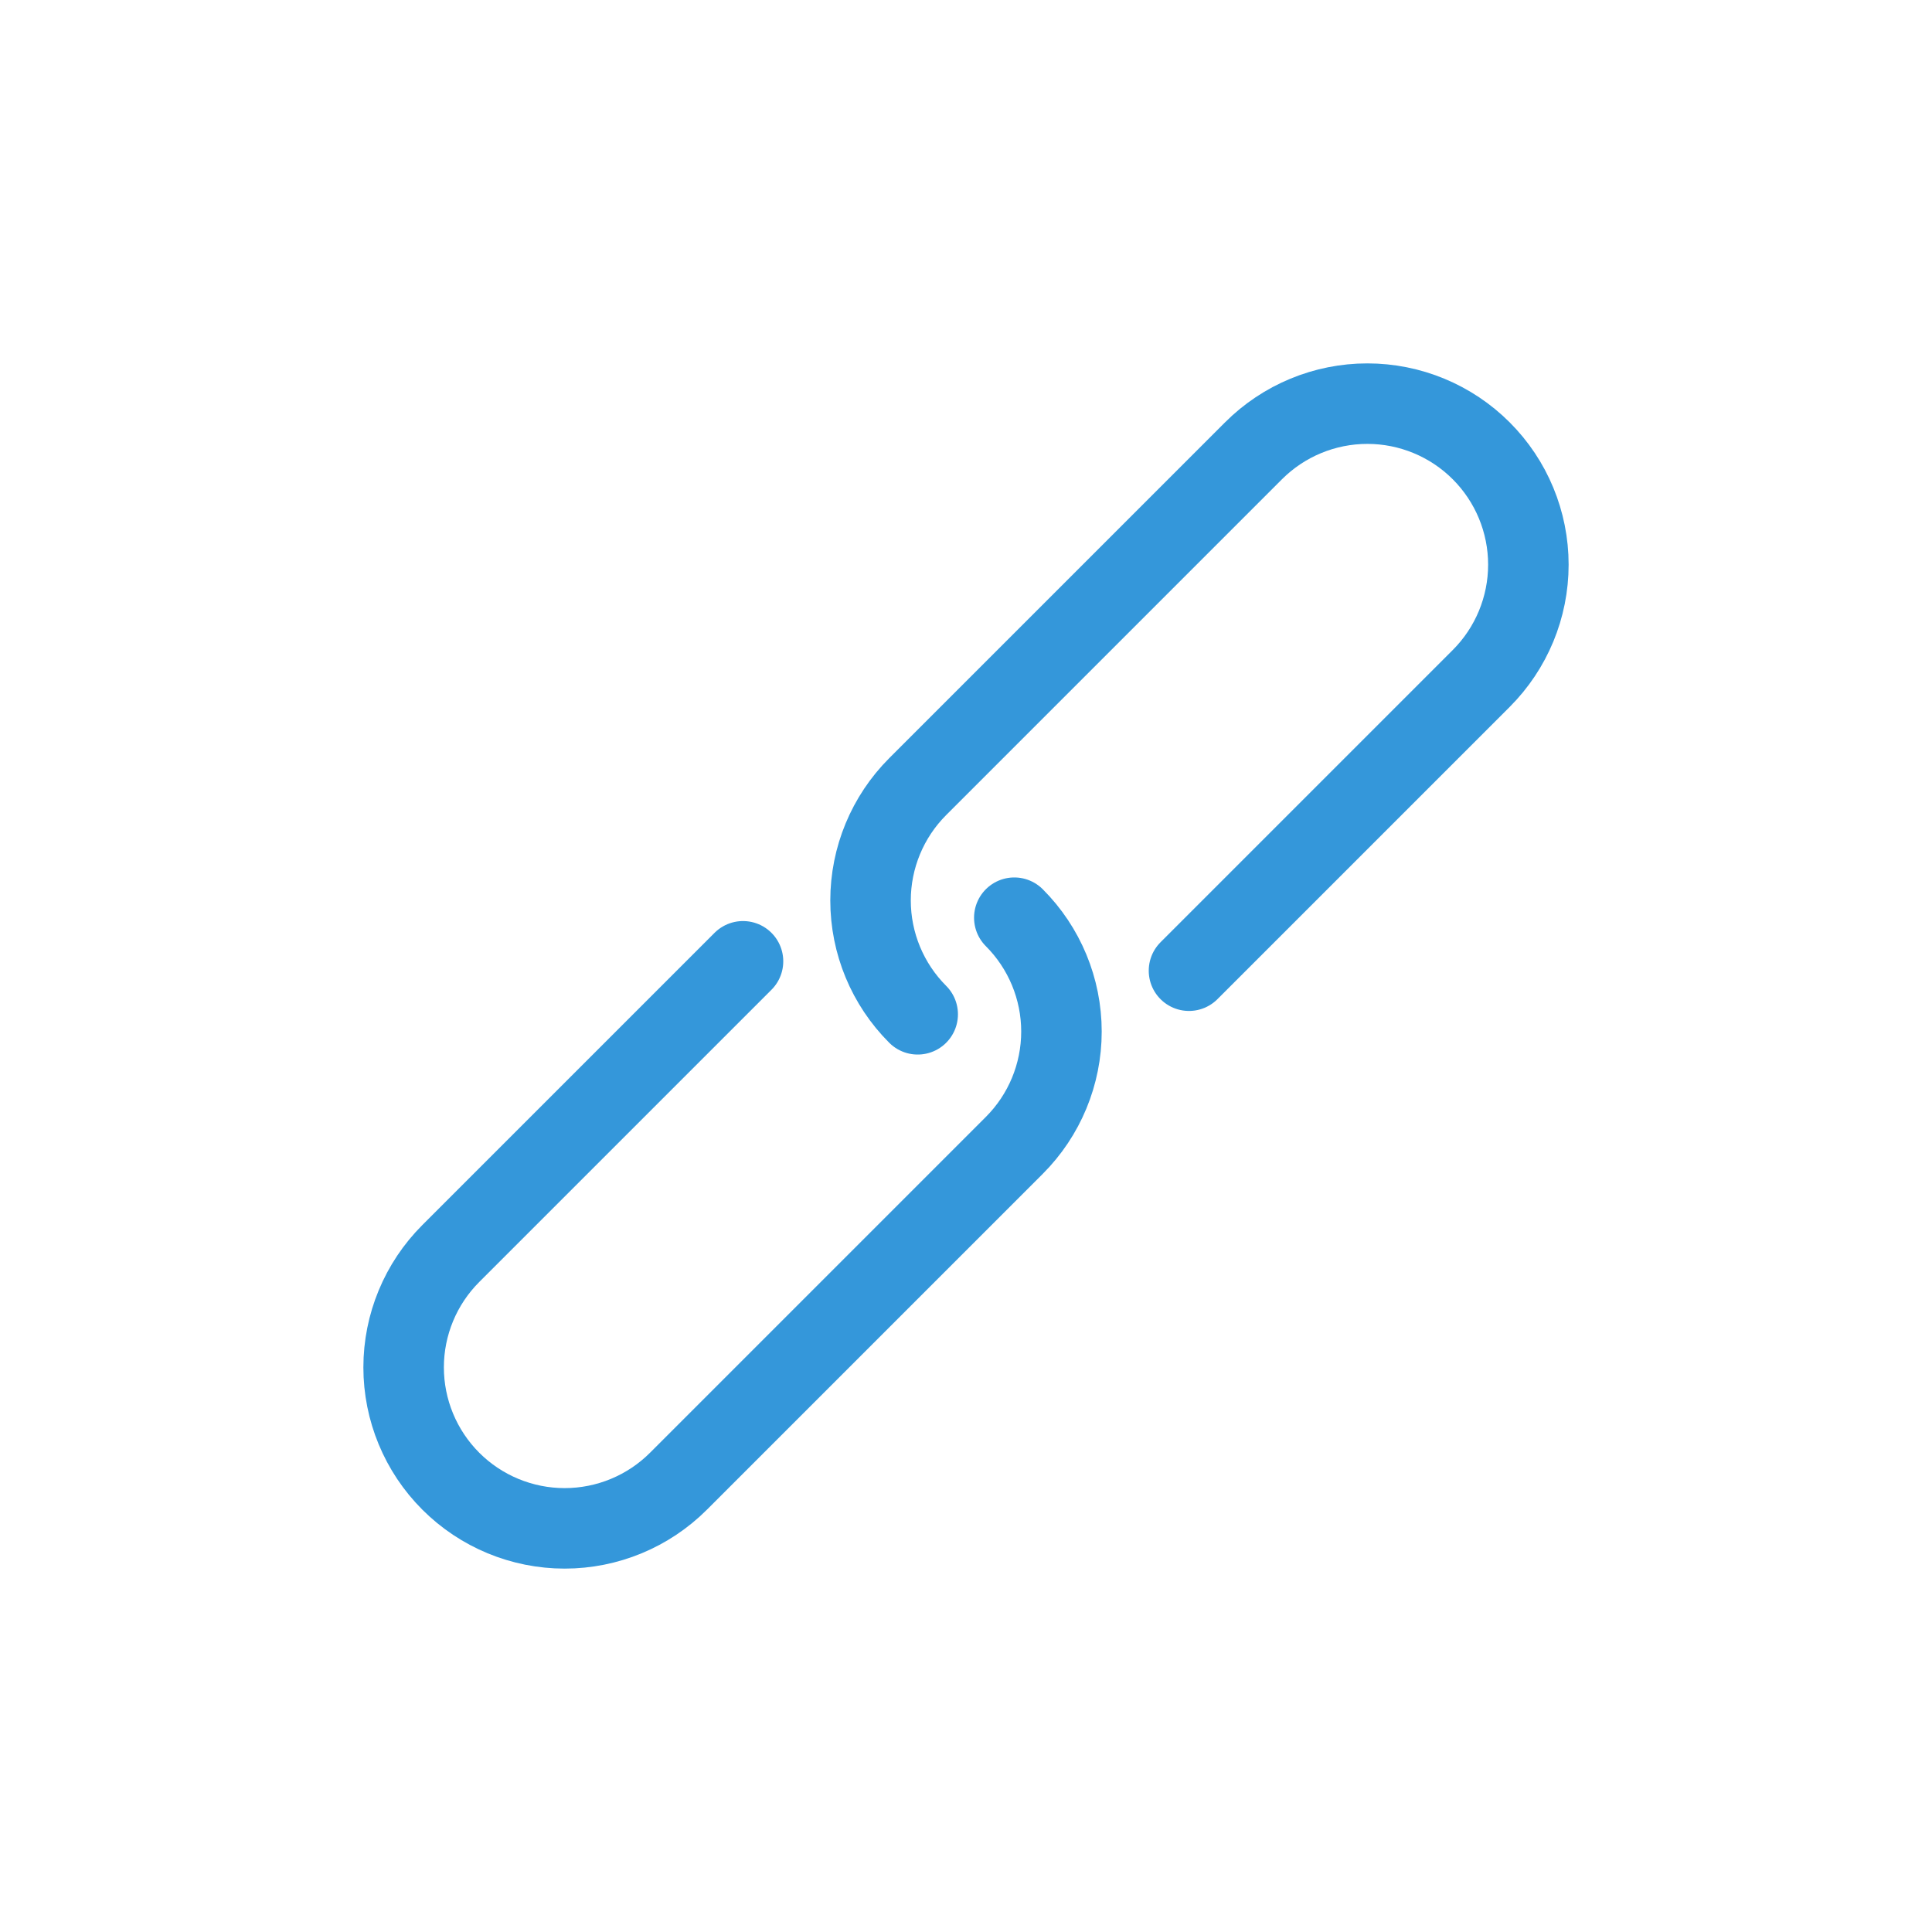
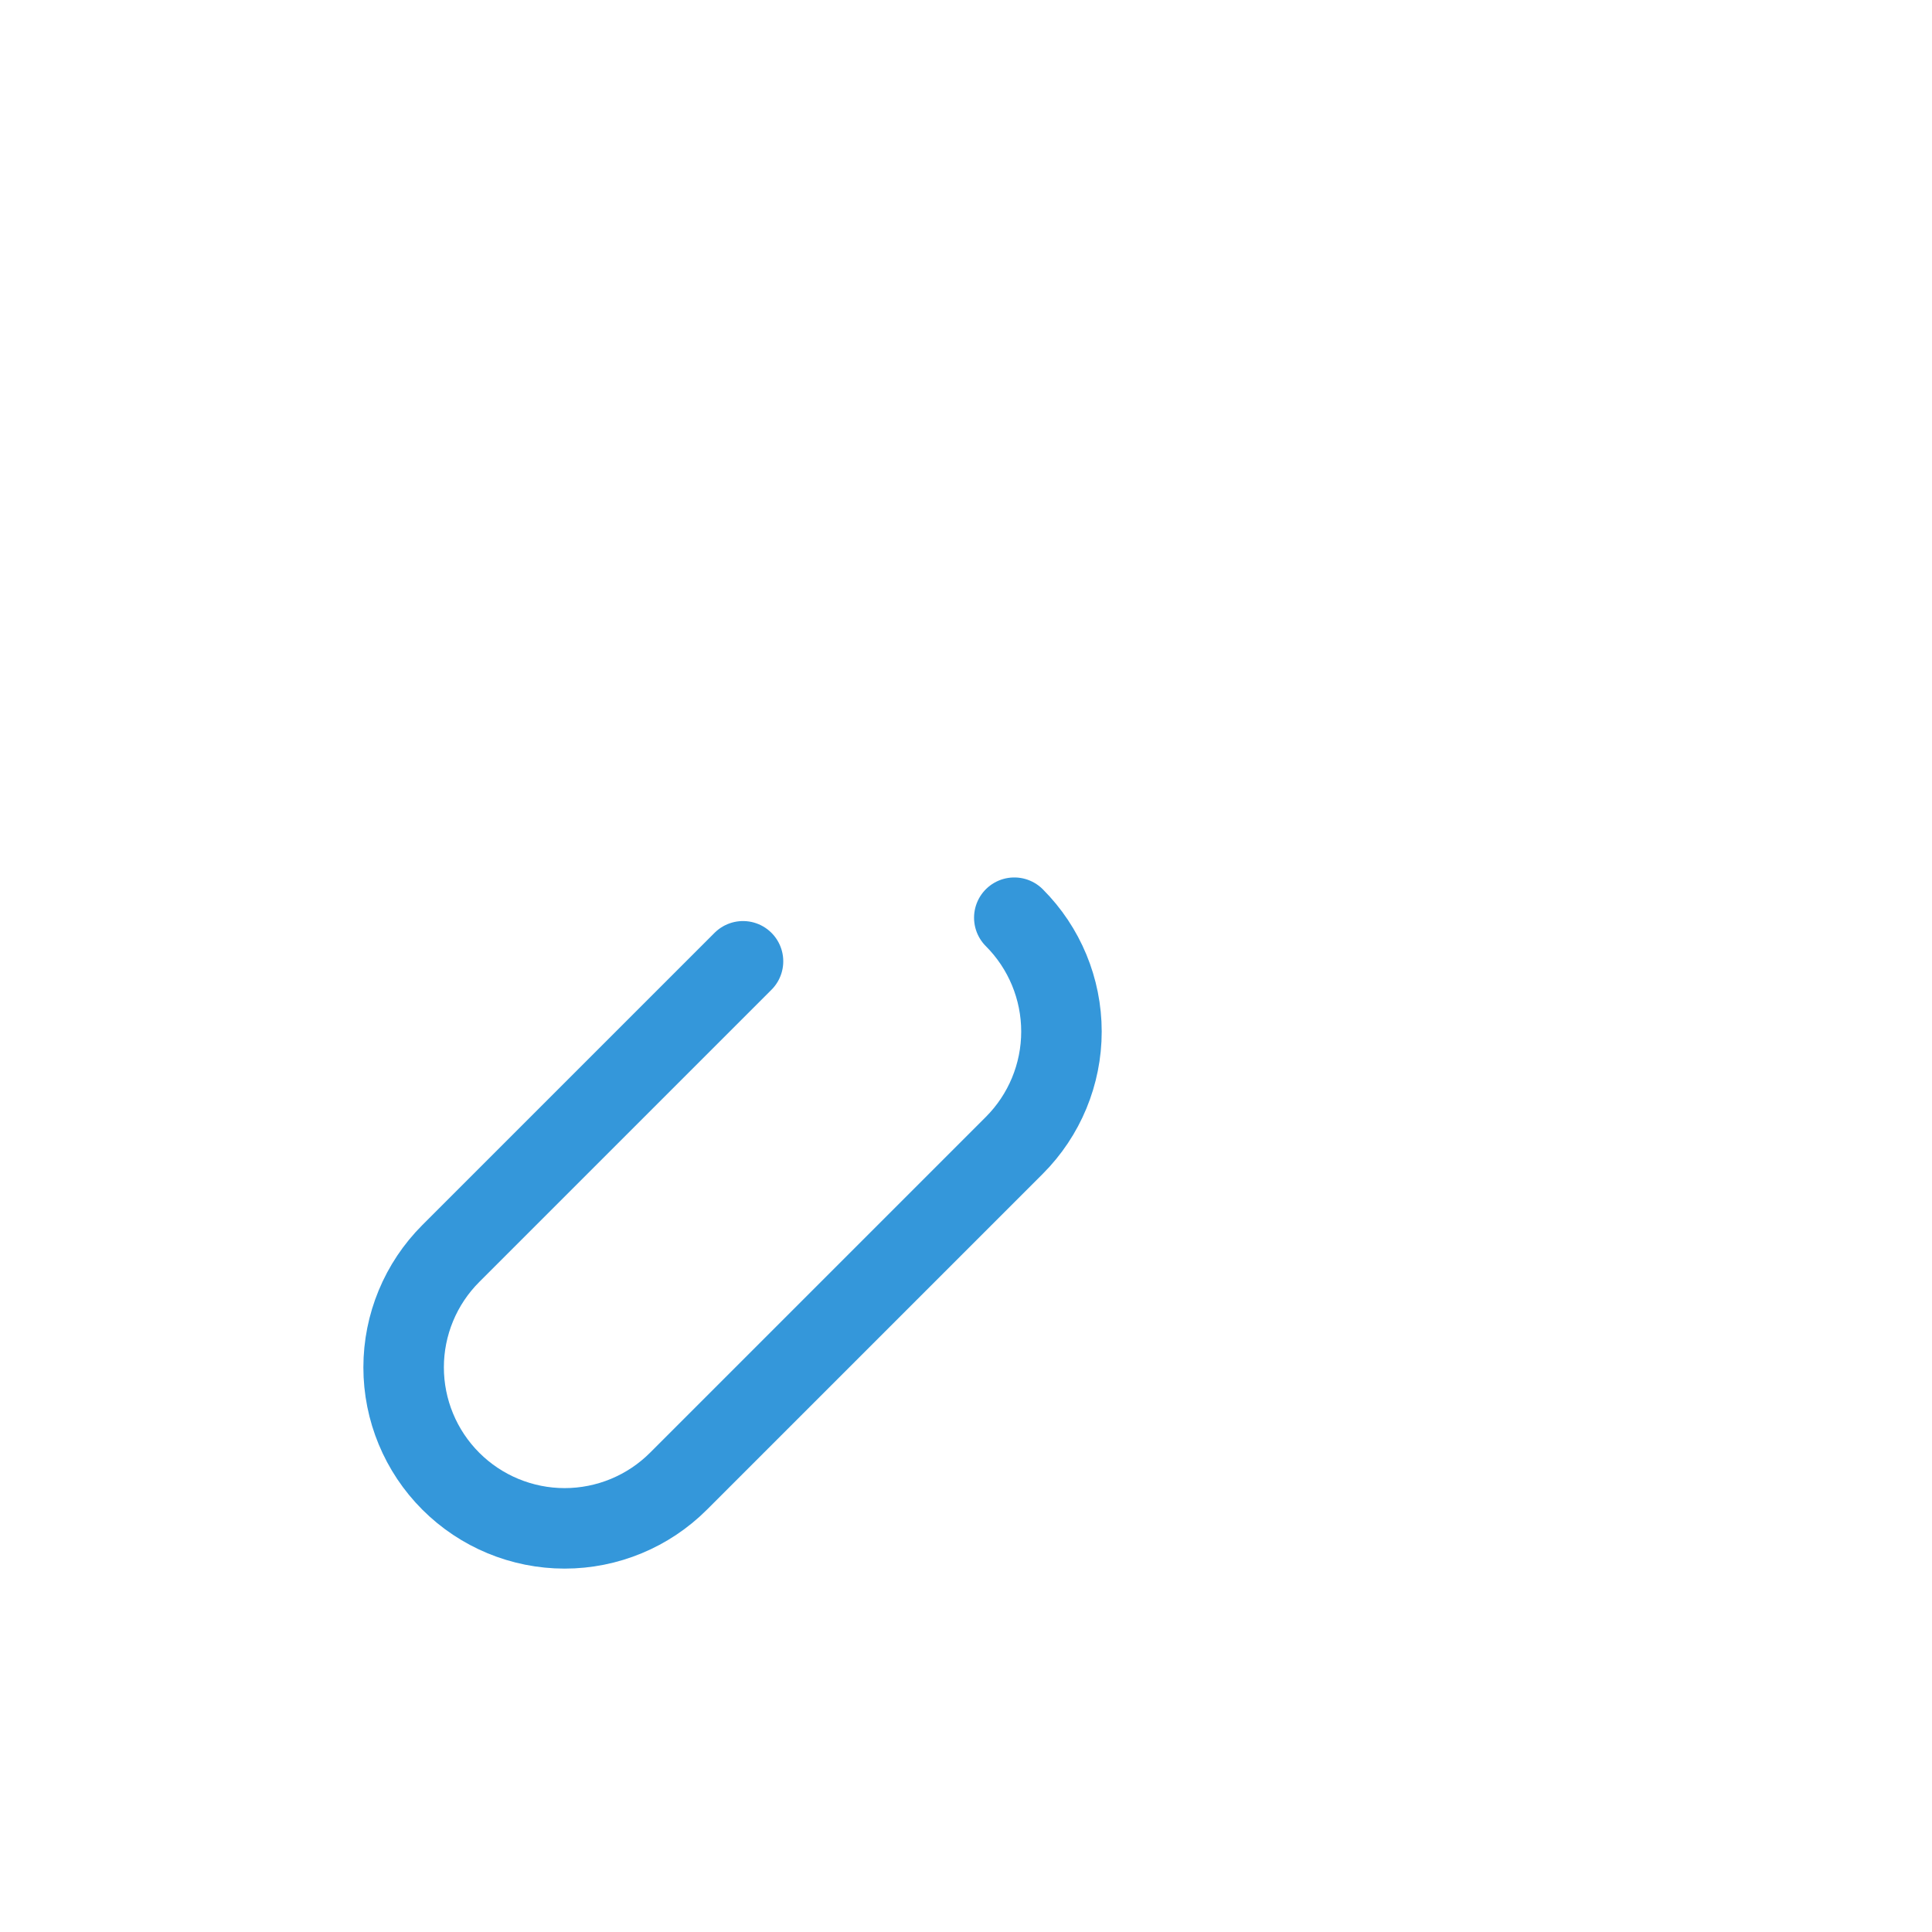
<svg xmlns="http://www.w3.org/2000/svg" clip-rule="evenodd" fill-rule="evenodd" stroke-linecap="round" stroke-linejoin="bevel" stroke-miterlimit="1" viewBox="0 0 120 120">
  <path d="m46.15 59.708s-10.691 10.69-18.151 18.151c-1.875 1.875-2.929 4.418-2.929 7.07s1.054 5.195 2.929 7.07c0 0 .001.001.001.001 1.875 1.875 4.419 2.929 7.071 2.929s5.196-1.054 7.071-2.929l20.858-20.858c1.875-1.875 2.929-4.419 2.929-7.071s-1.054-5.196-2.929-7.071v0" fill="none" stroke="#3497da" stroke-width="5" />
-   <path d="m73.85 60.292s10.691-10.69 18.151-18.151c1.875-1.875 2.929-4.418 2.929-7.07s-1.054-5.195-2.929-7.07c0 0-.001-.001-.001-.001-1.875-1.875-4.419-2.929-7.071-2.929s-5.196 1.054-7.071 2.929c-6.073 6.073-14.785 14.785-20.858 20.858-1.875 1.875-2.929 4.419-2.929 7.071s1.054 5.196 2.929 7.071v0" fill="none" stroke="#3497da" stroke-width="5" />
</svg>